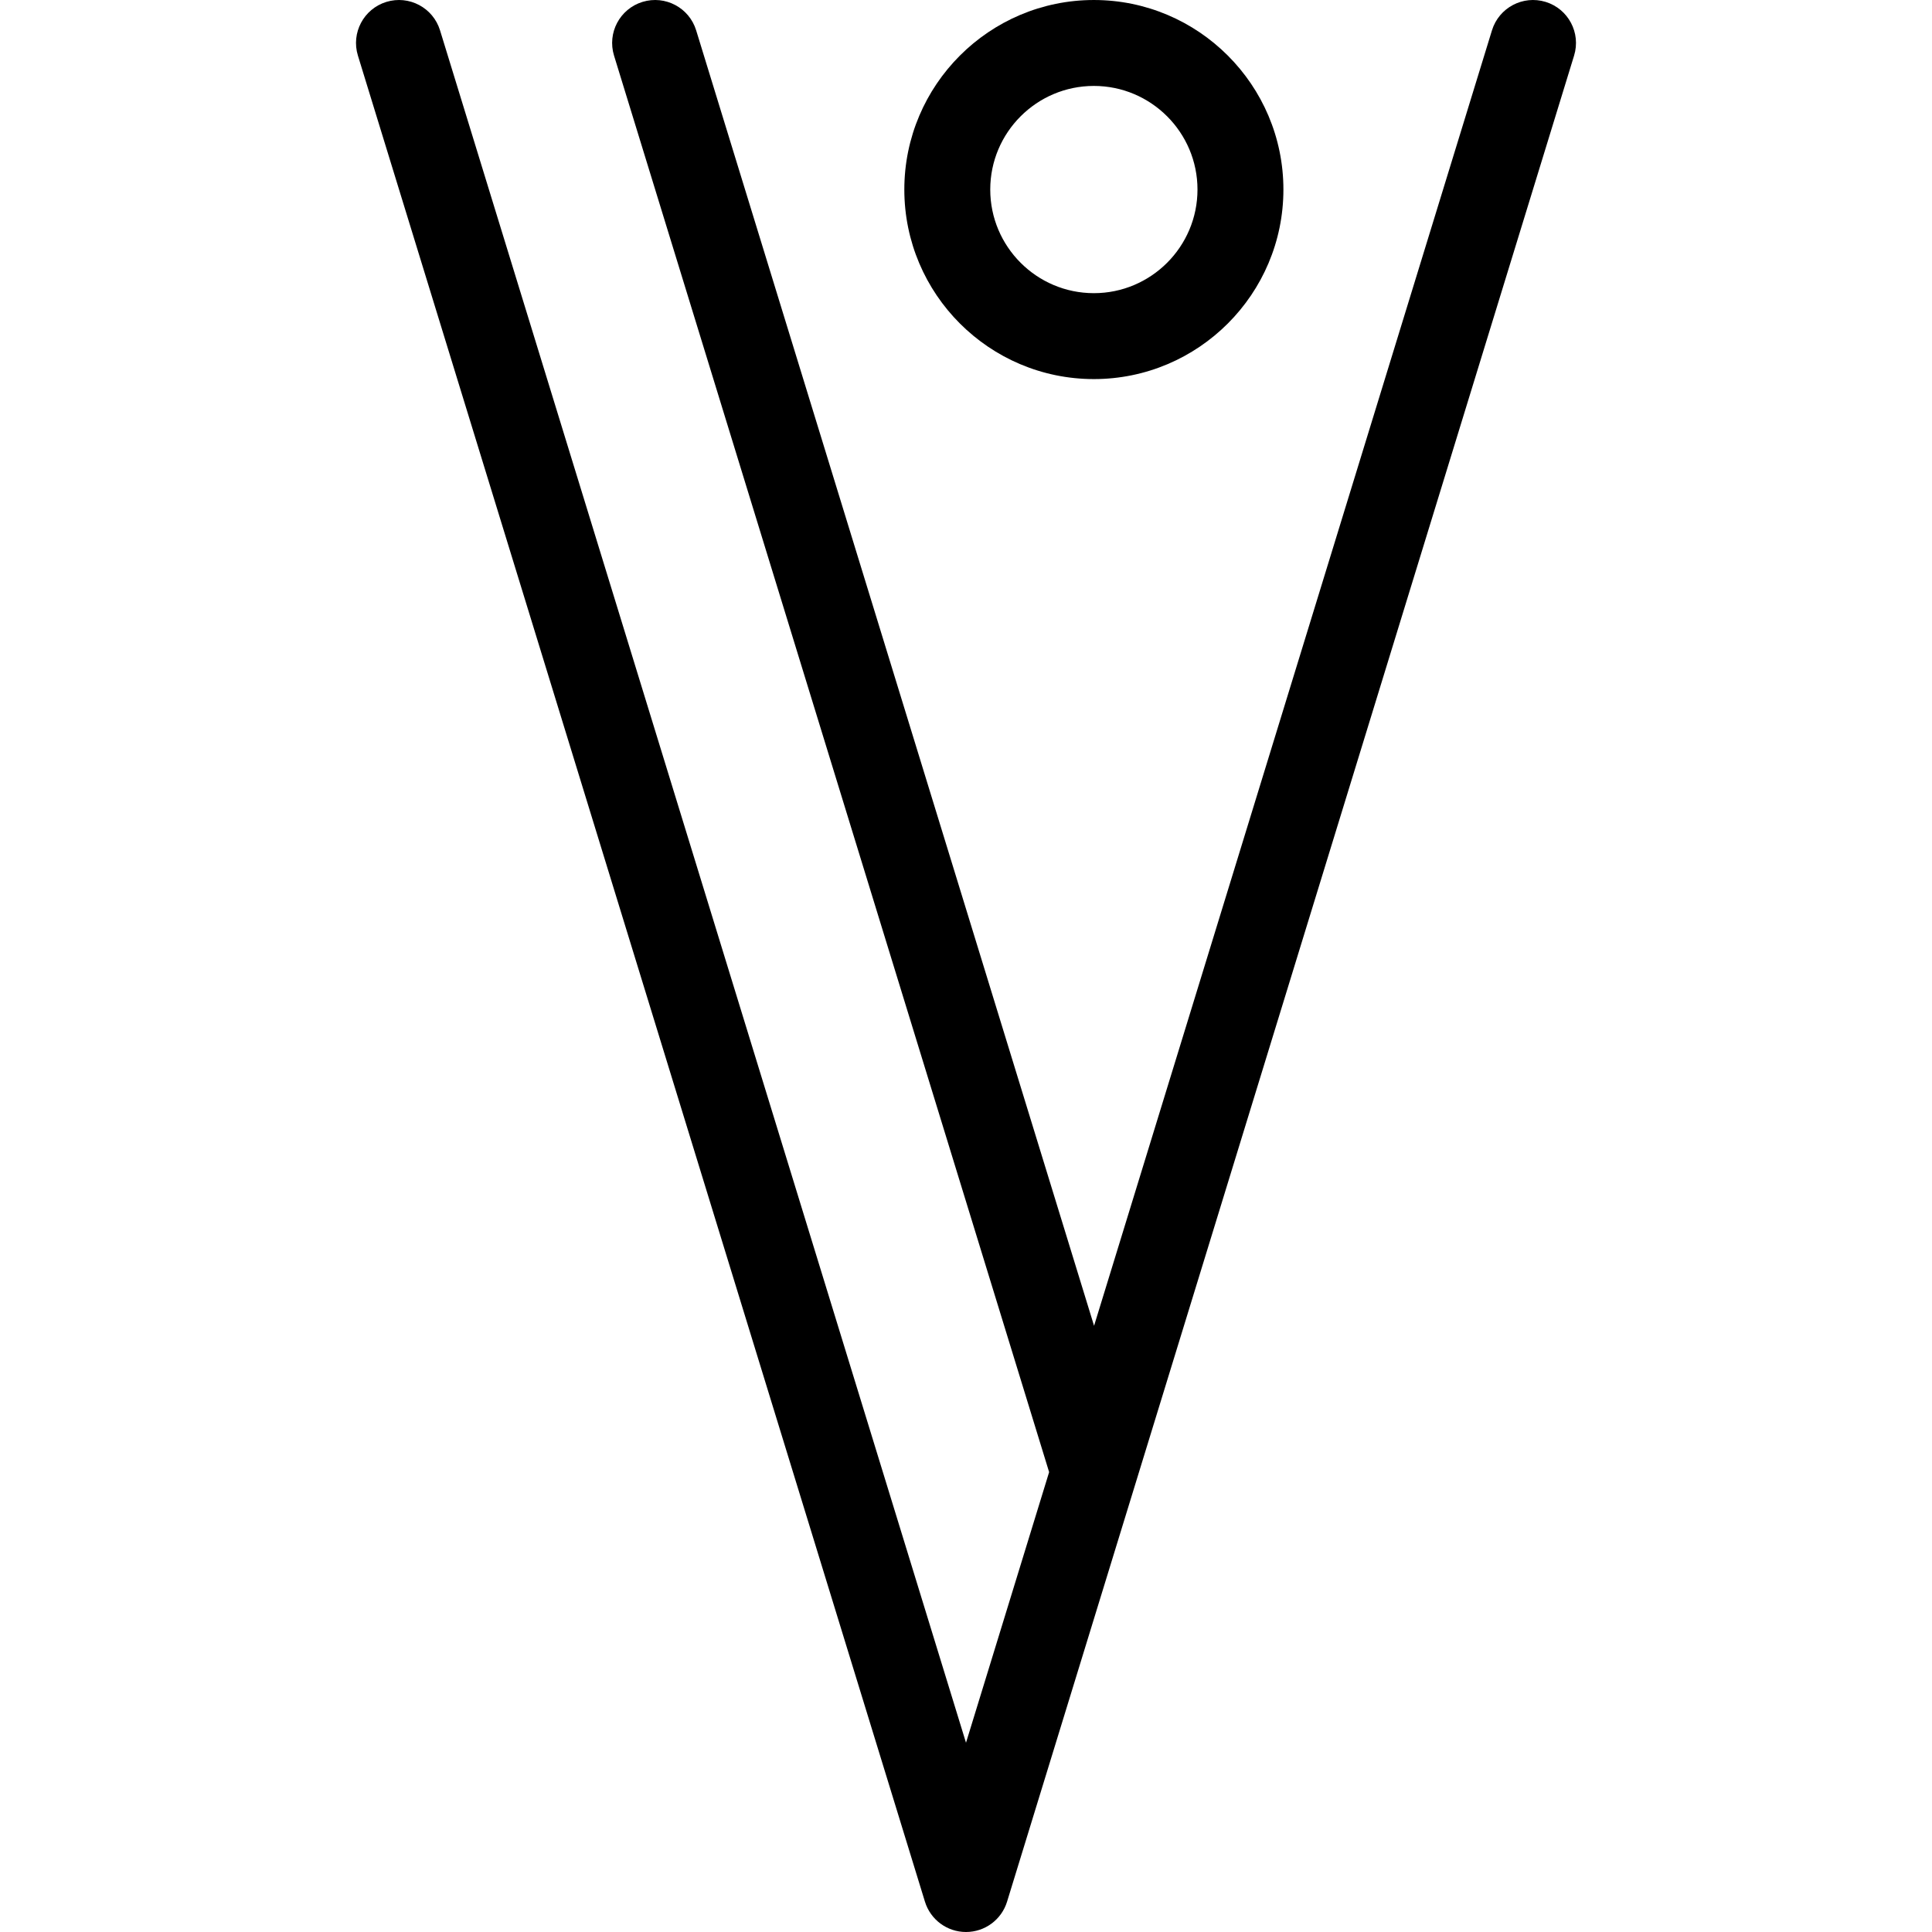
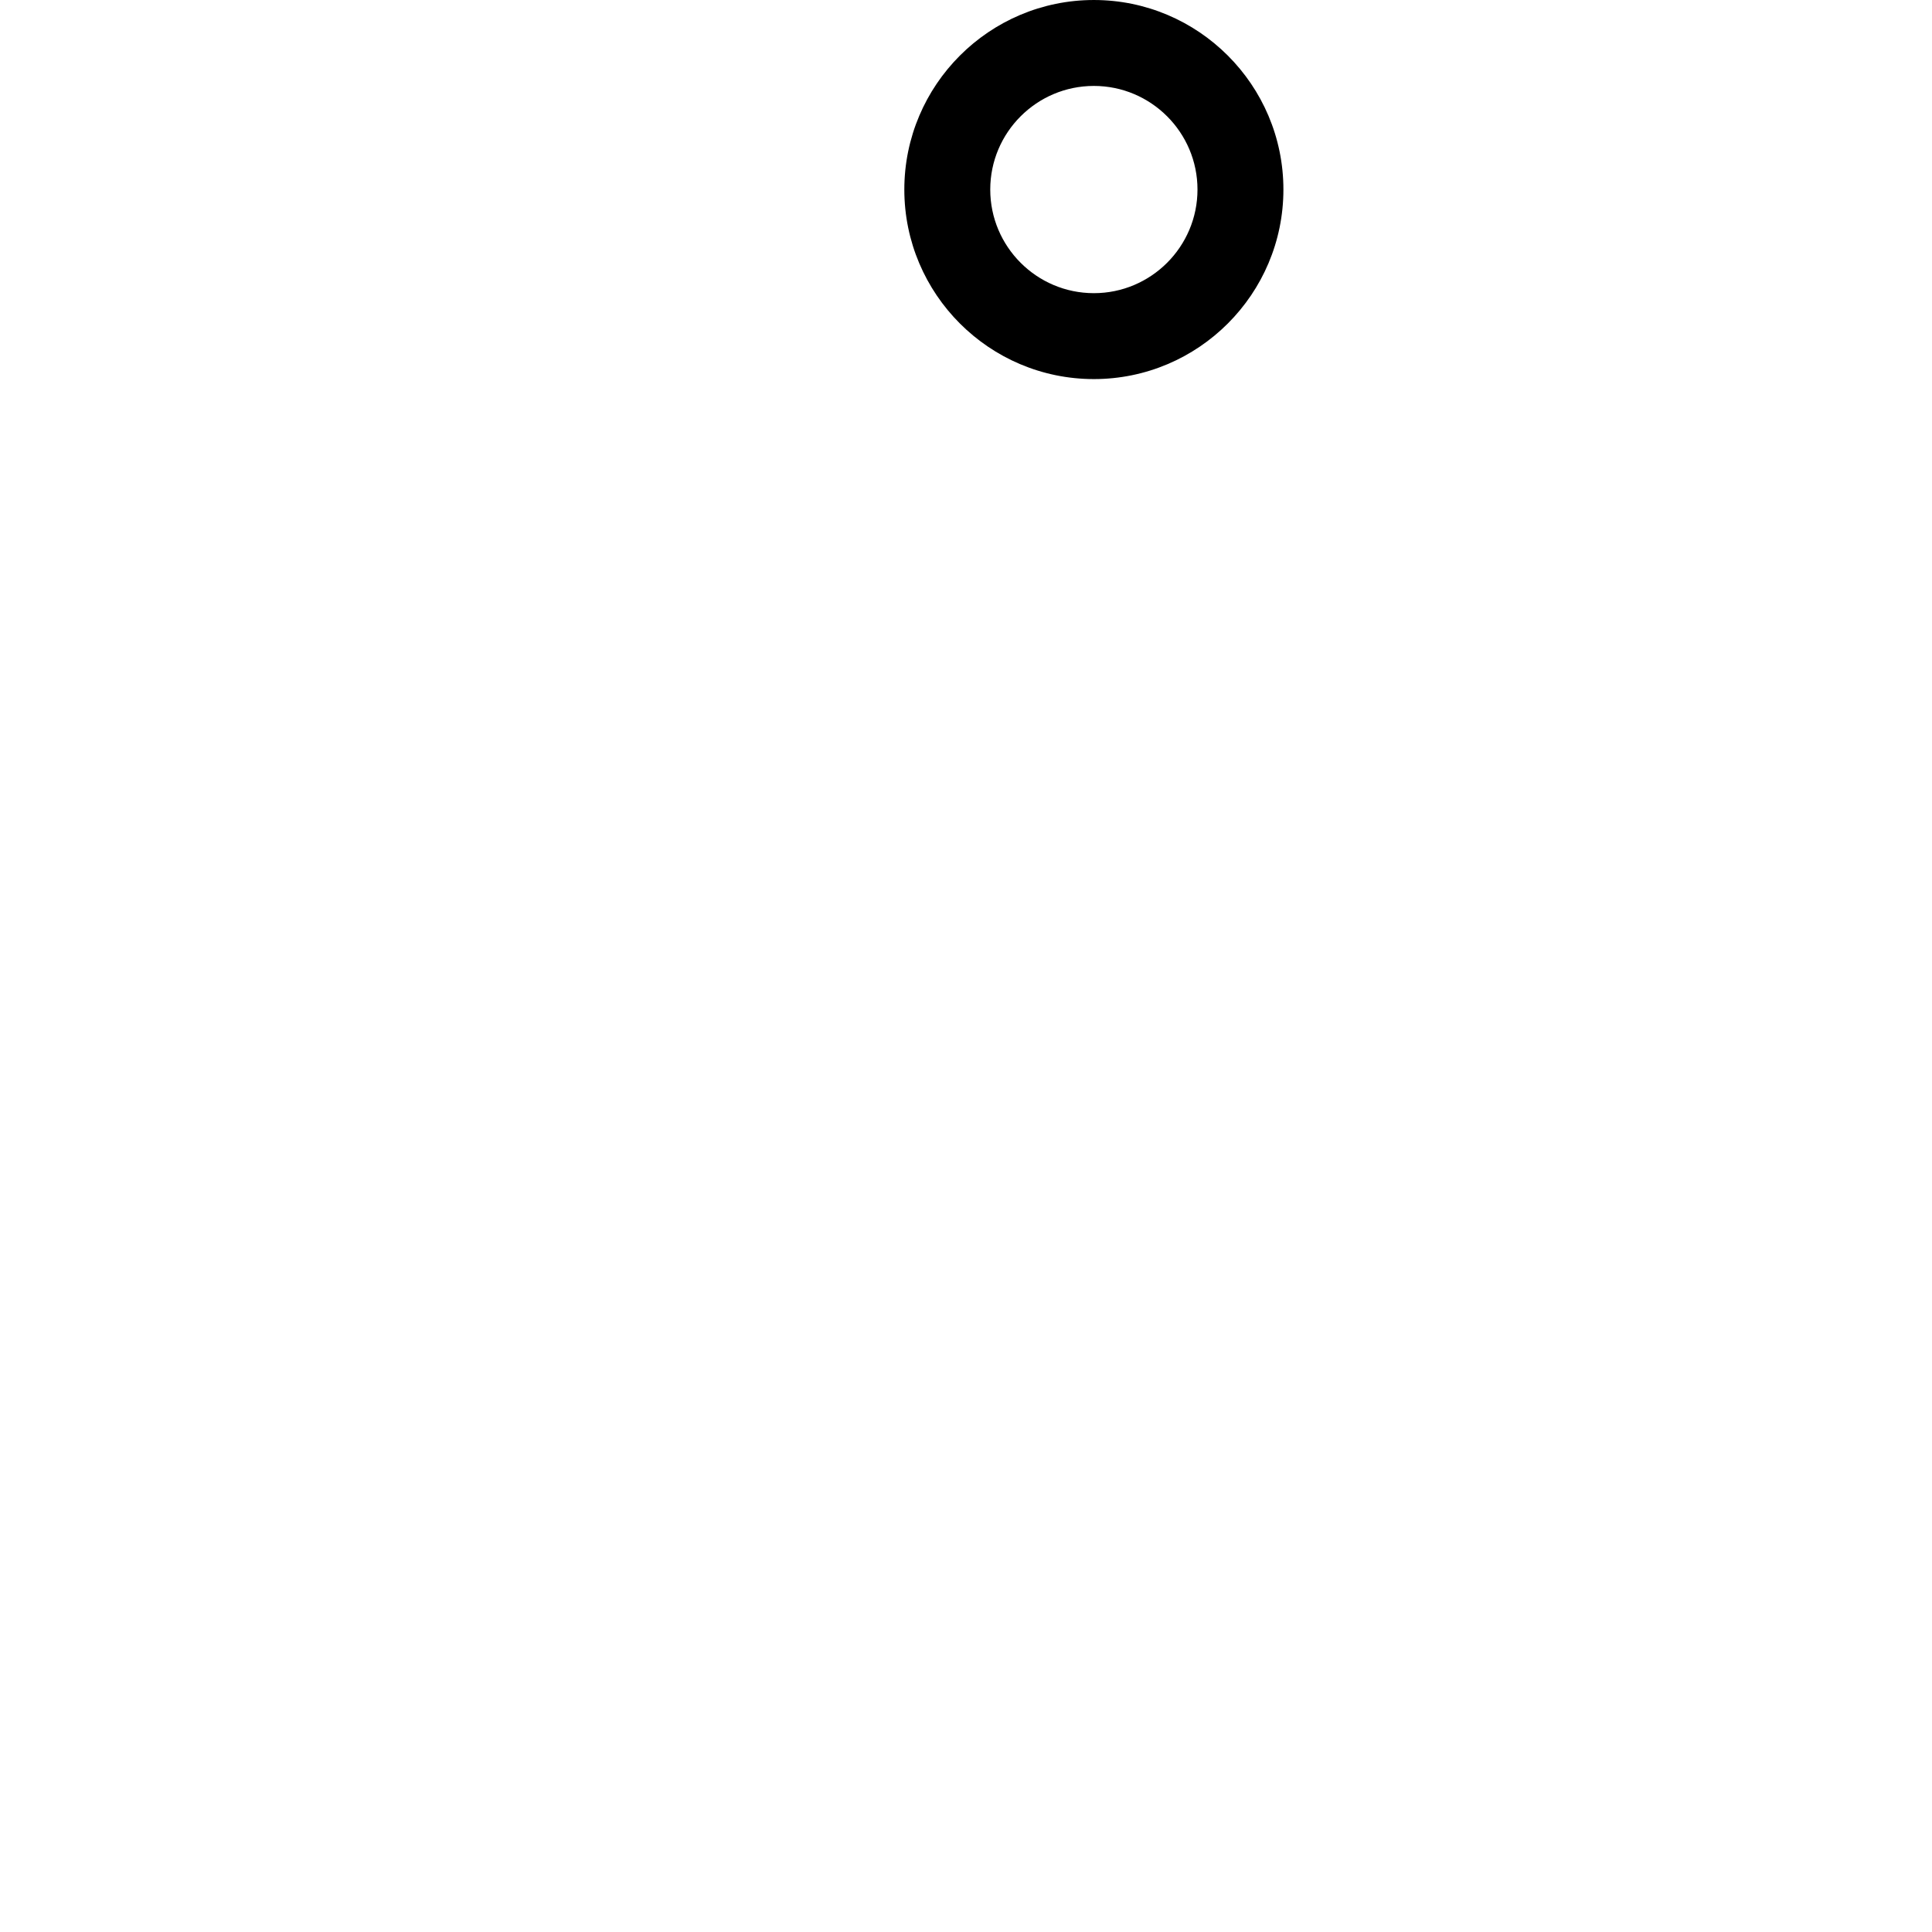
<svg xmlns="http://www.w3.org/2000/svg" fill="#000000" height="800px" width="800px" version="1.1" id="Capa_1" viewBox="0 0 449.726 449.726" xml:space="preserve">
  <g id="XMLID_1558_">
-     <path id="XMLID_1559_" d="M366.413,12.938c1.622-5.28-1.344-10.874-6.623-12.496c-5.279-1.618-10.875,1.344-12.495,6.623   l-92.622,301.551L162.05,7.065c-1.622-5.278-7.214-8.24-12.495-6.623c-5.279,1.622-8.245,7.217-6.623,12.496l101.28,329.736   l-19.349,62.994L102.431,7.065c-1.621-5.278-7.214-8.24-12.495-6.623c-5.279,1.622-8.245,7.216-6.623,12.496l131.991,429.725   c1.29,4.198,5.167,7.063,9.559,7.063s8.27-2.865,9.559-7.063C235.909,437.822,363.776,21.524,366.413,12.938z" />
    <path id="XMLID_1562_" d="M254.628,88.242c24.328,0,44.121-19.792,44.121-44.12s-19.792-44.12-44.121-44.12   s-44.121,19.792-44.121,44.12S230.3,88.242,254.628,88.242z M254.628,20.002c13.3,0,24.121,10.82,24.121,24.12   s-10.82,24.12-24.121,24.12s-24.121-10.82-24.121-24.12S241.328,20.002,254.628,20.002z" />
  </g>
</svg>